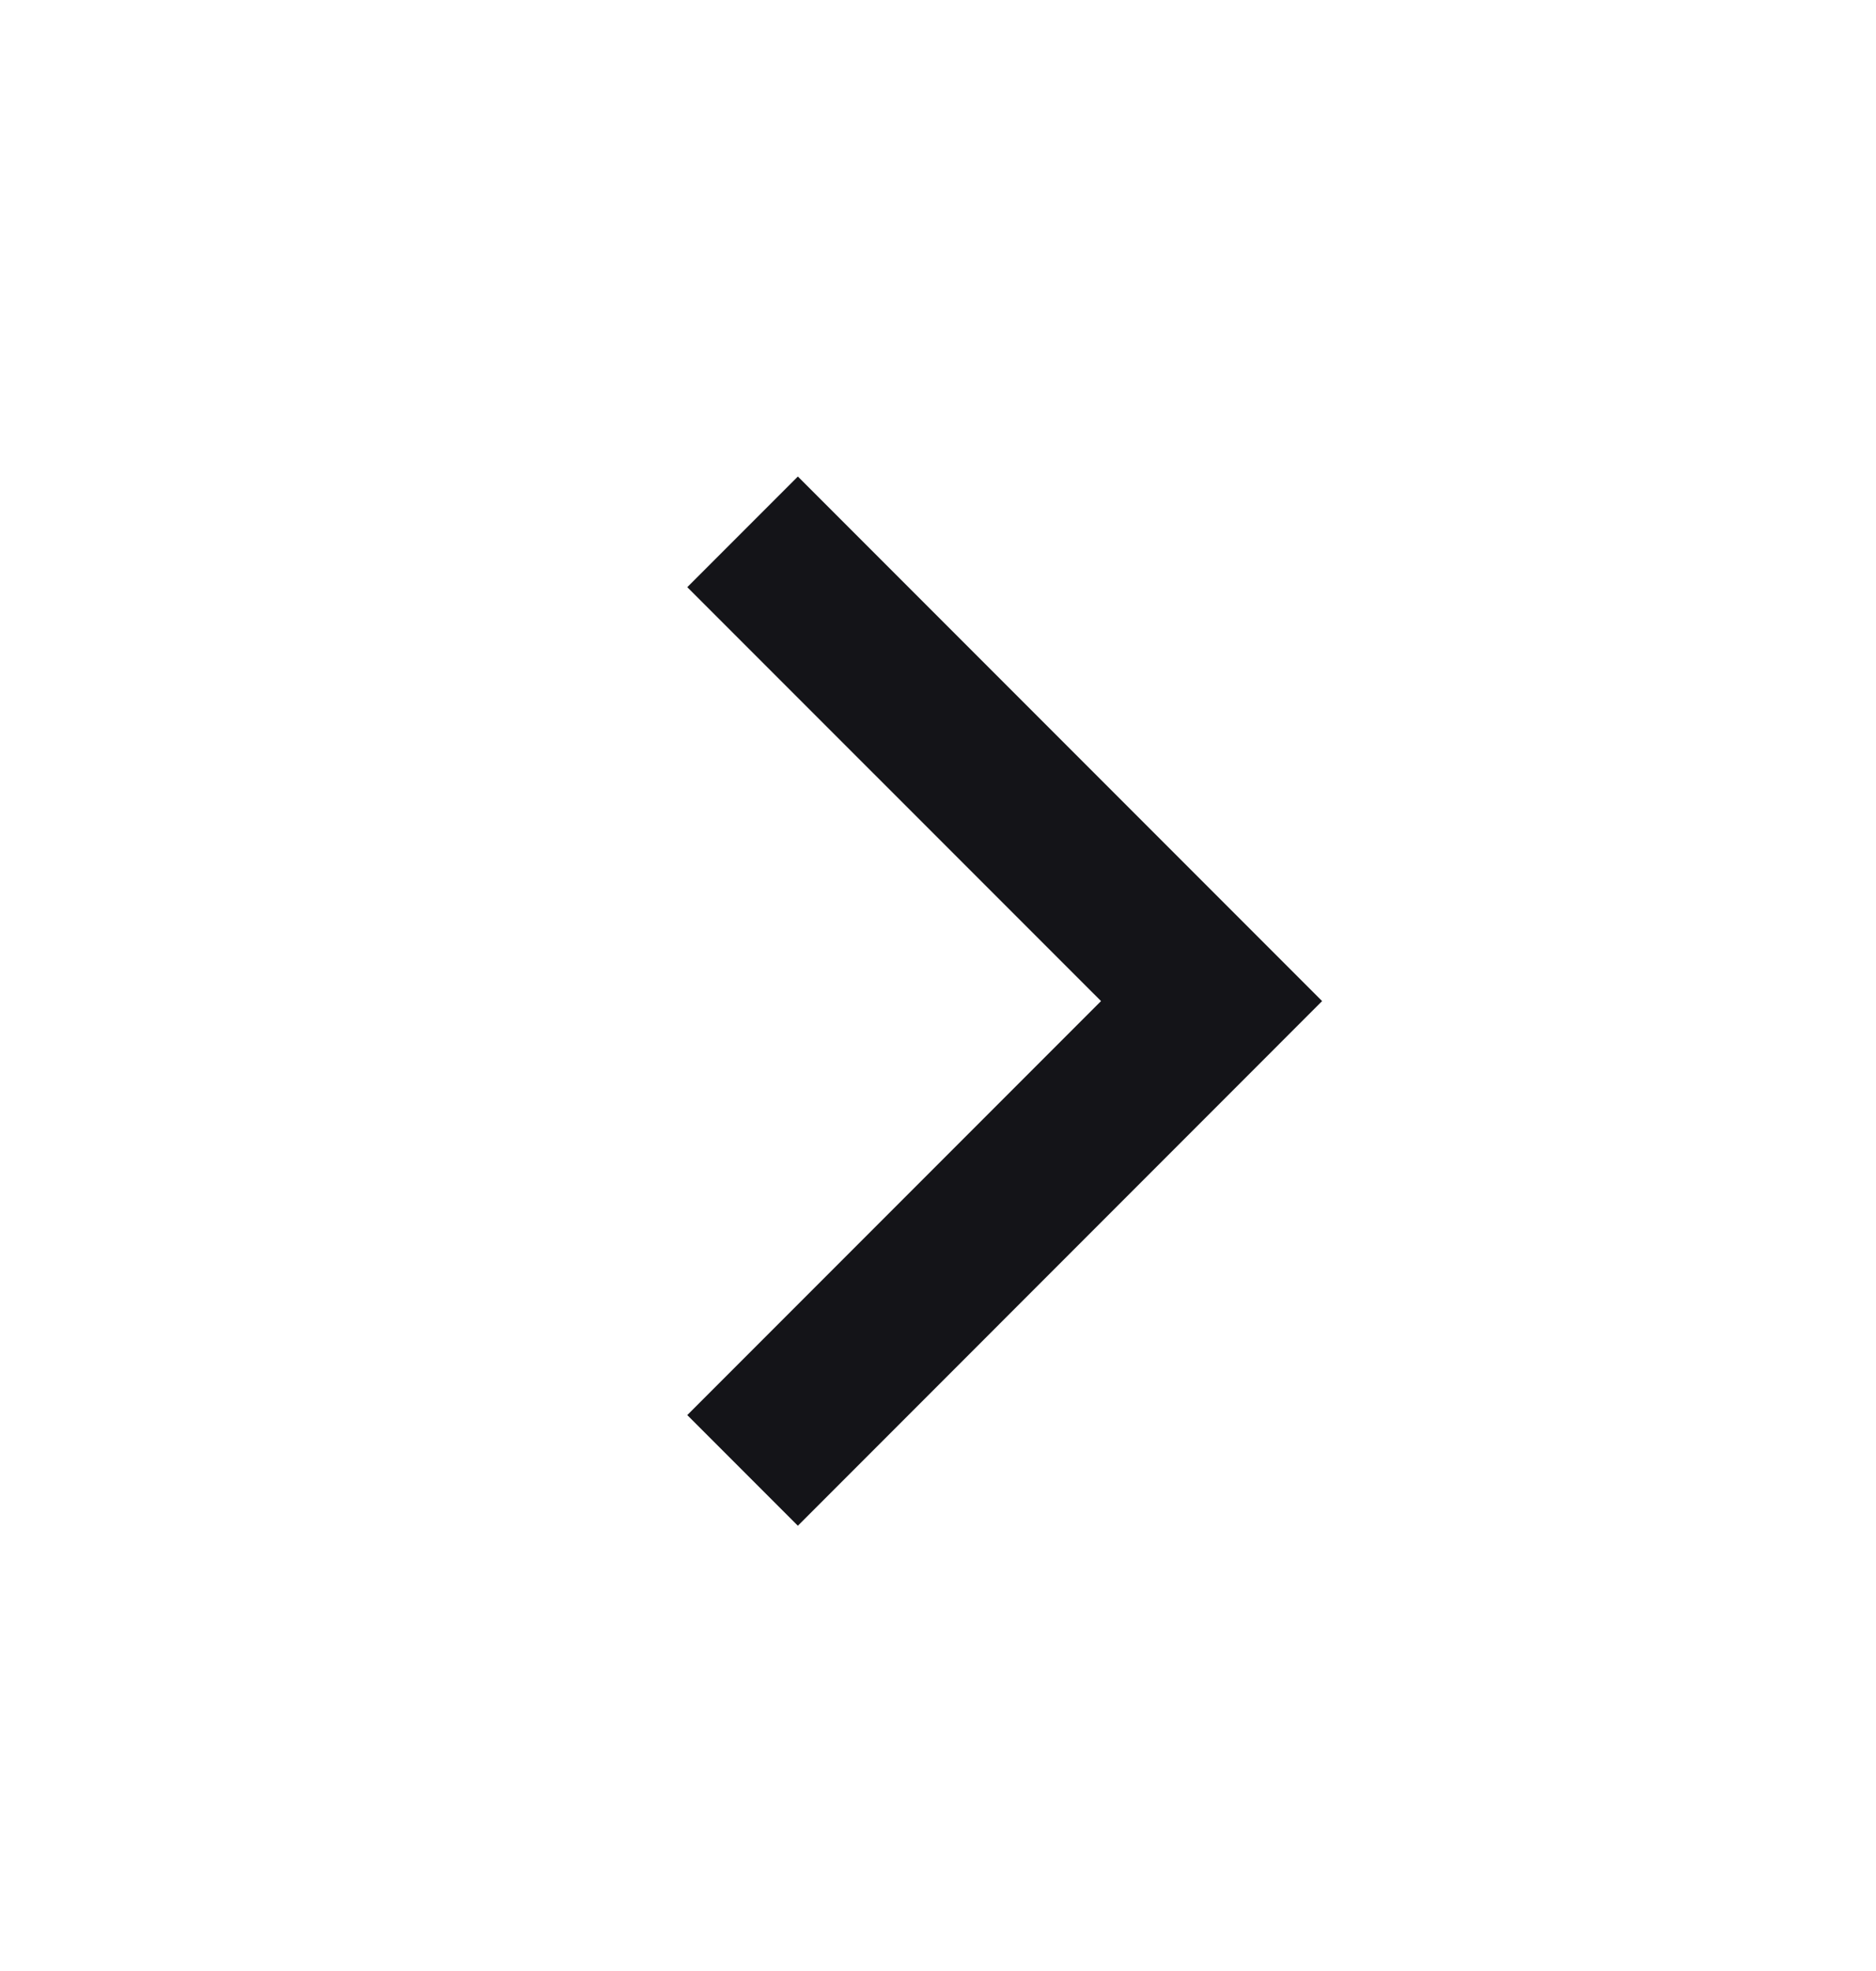
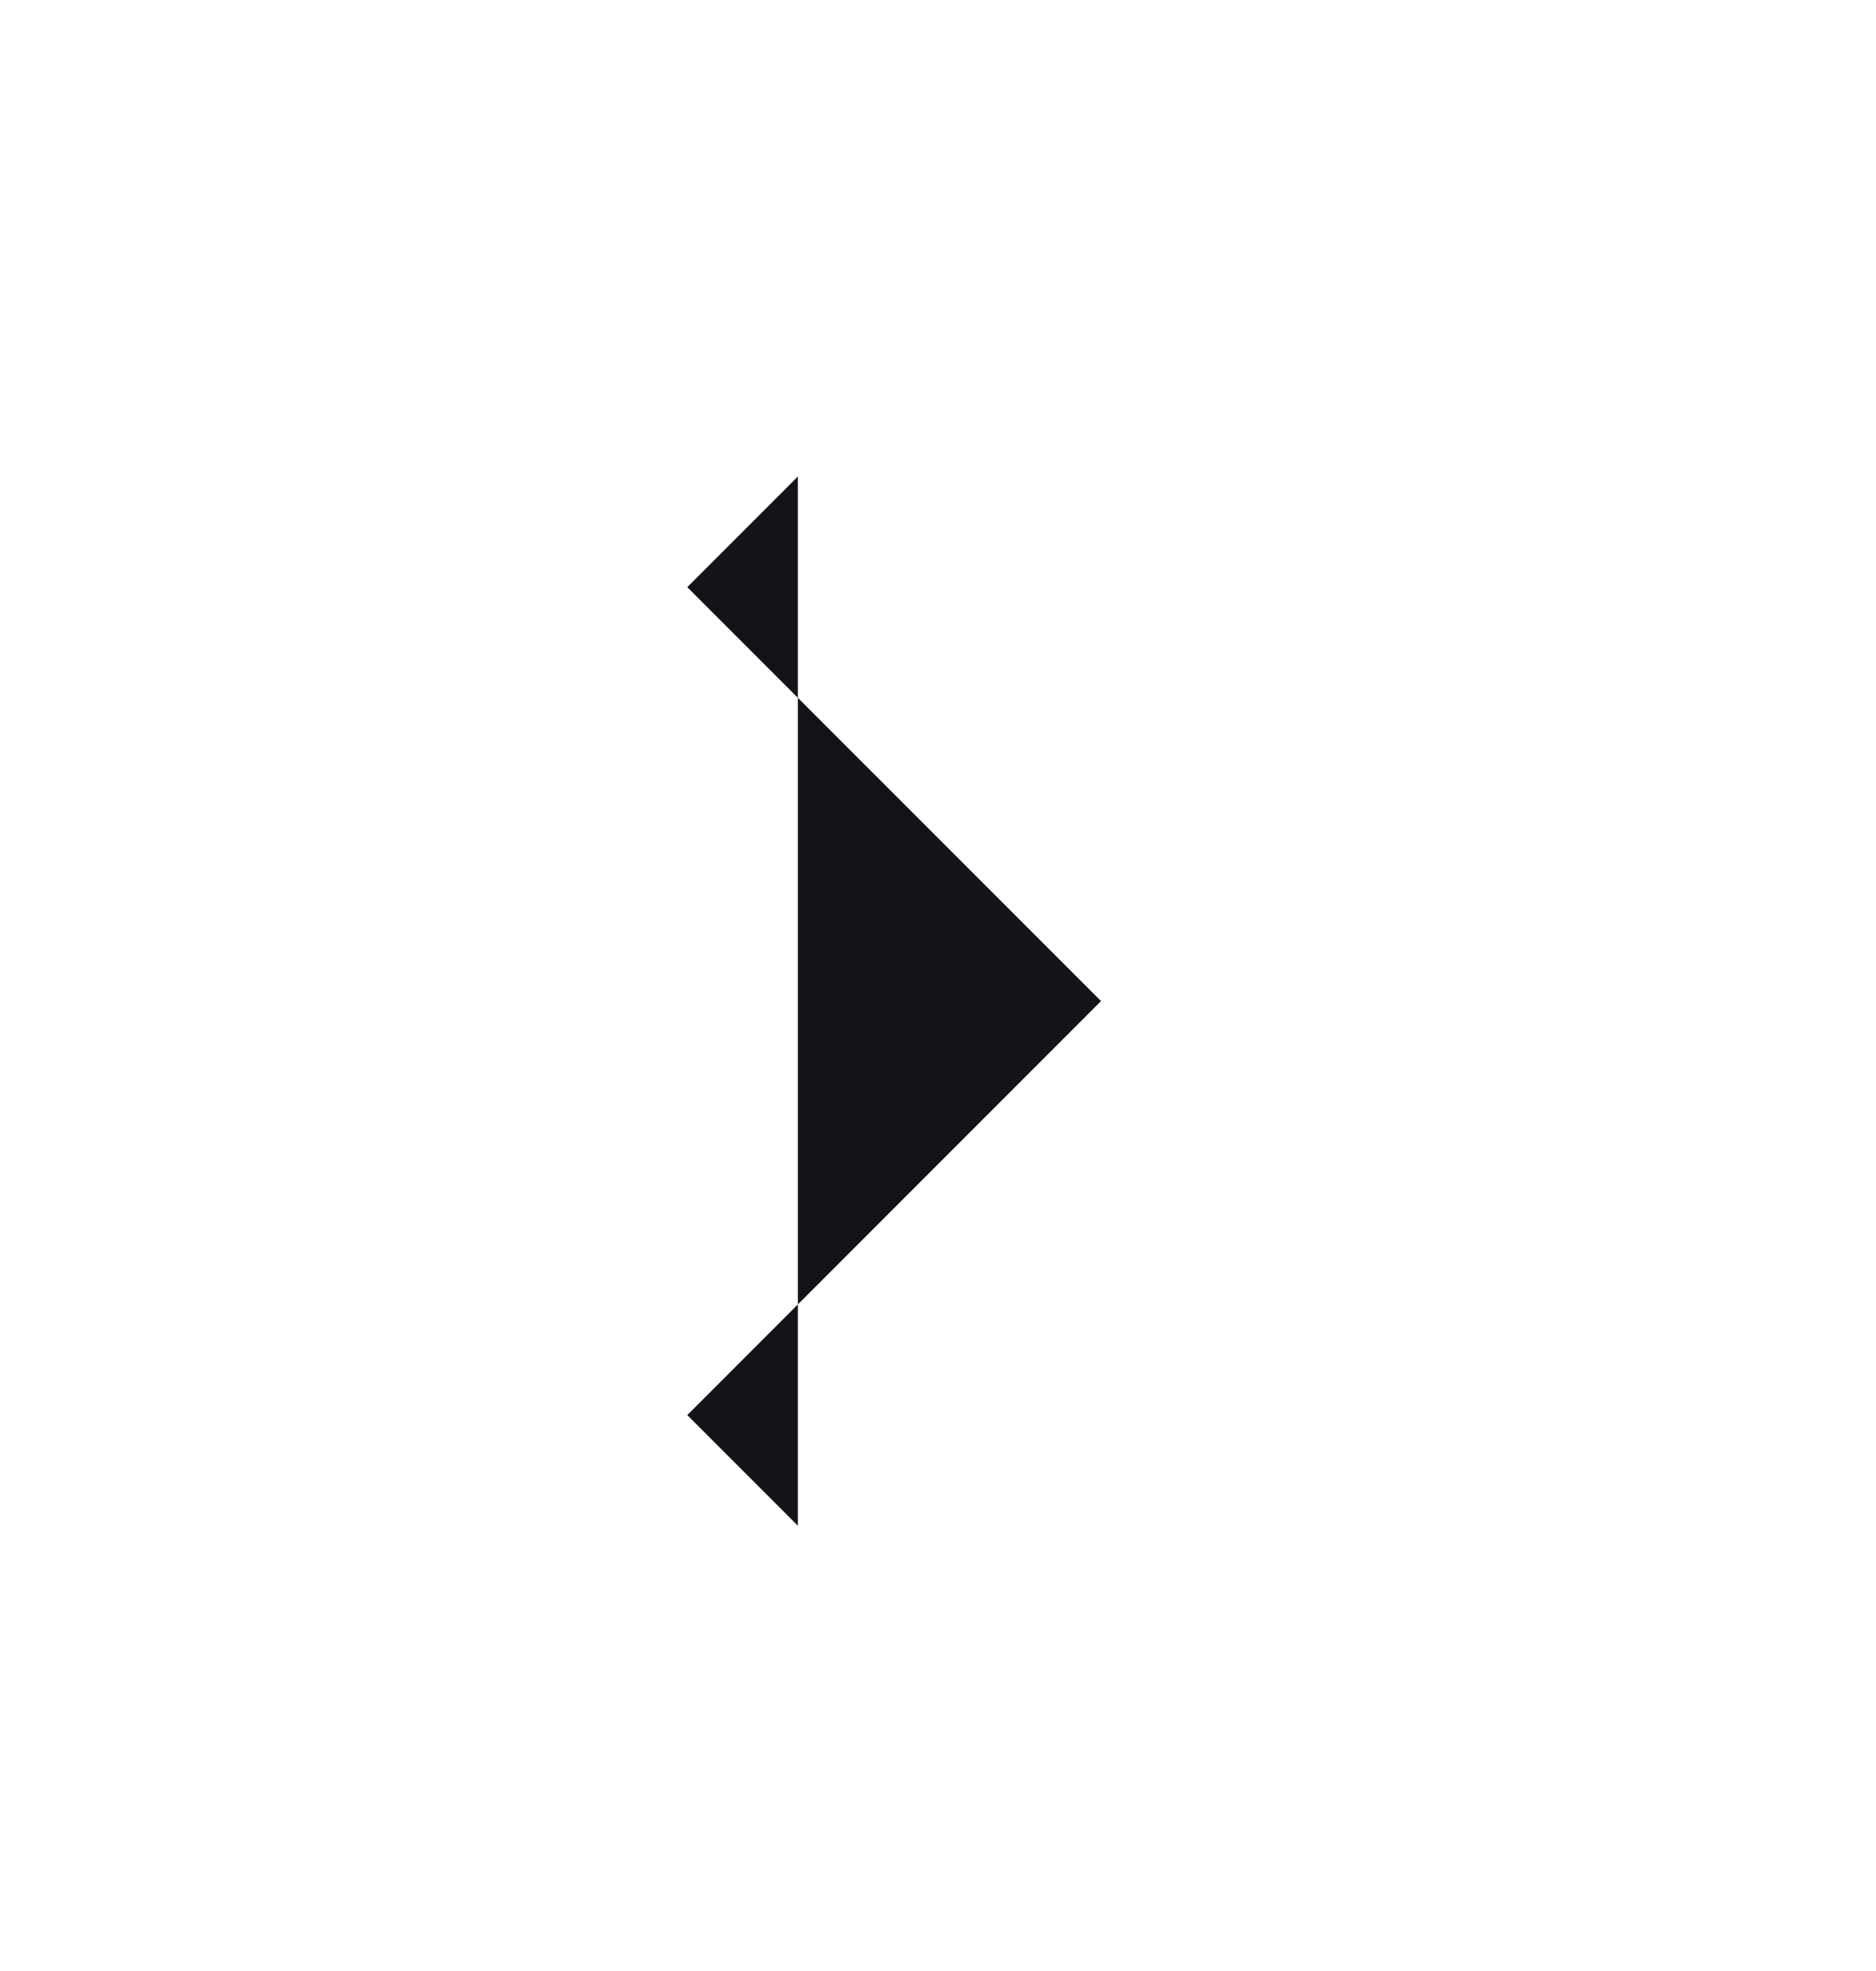
<svg xmlns="http://www.w3.org/2000/svg" width="20" height="21" viewBox="0 0 20 21" fill="none">
-   <path fill-rule="evenodd" clip-rule="evenodd" d="M11.738 10.666L7.327 6.256L8.506 5.077L14.095 10.666L8.506 16.256L7.327 15.077L11.738 10.666Z" fill="#141418" />
+   <path fill-rule="evenodd" clip-rule="evenodd" d="M11.738 10.666L7.327 6.256L8.506 5.077L8.506 16.256L7.327 15.077L11.738 10.666Z" fill="#141418" />
</svg>